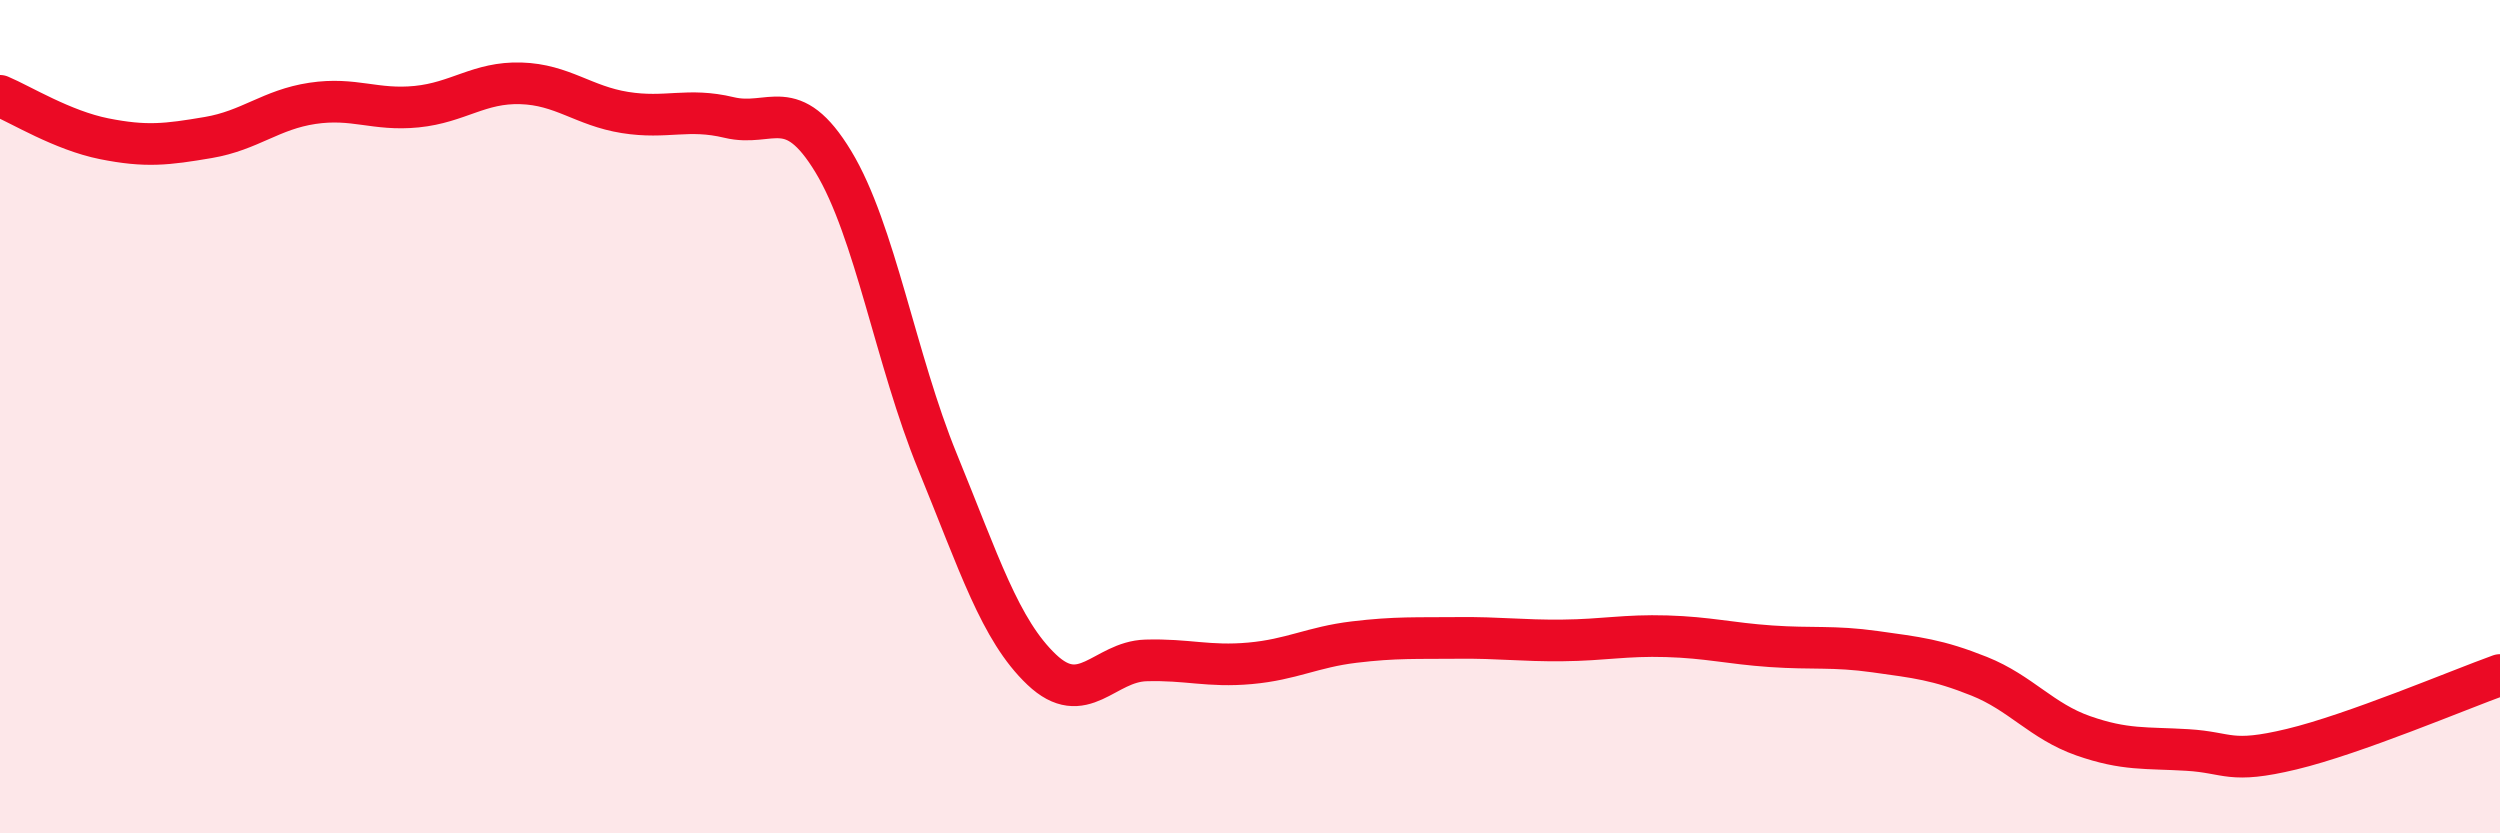
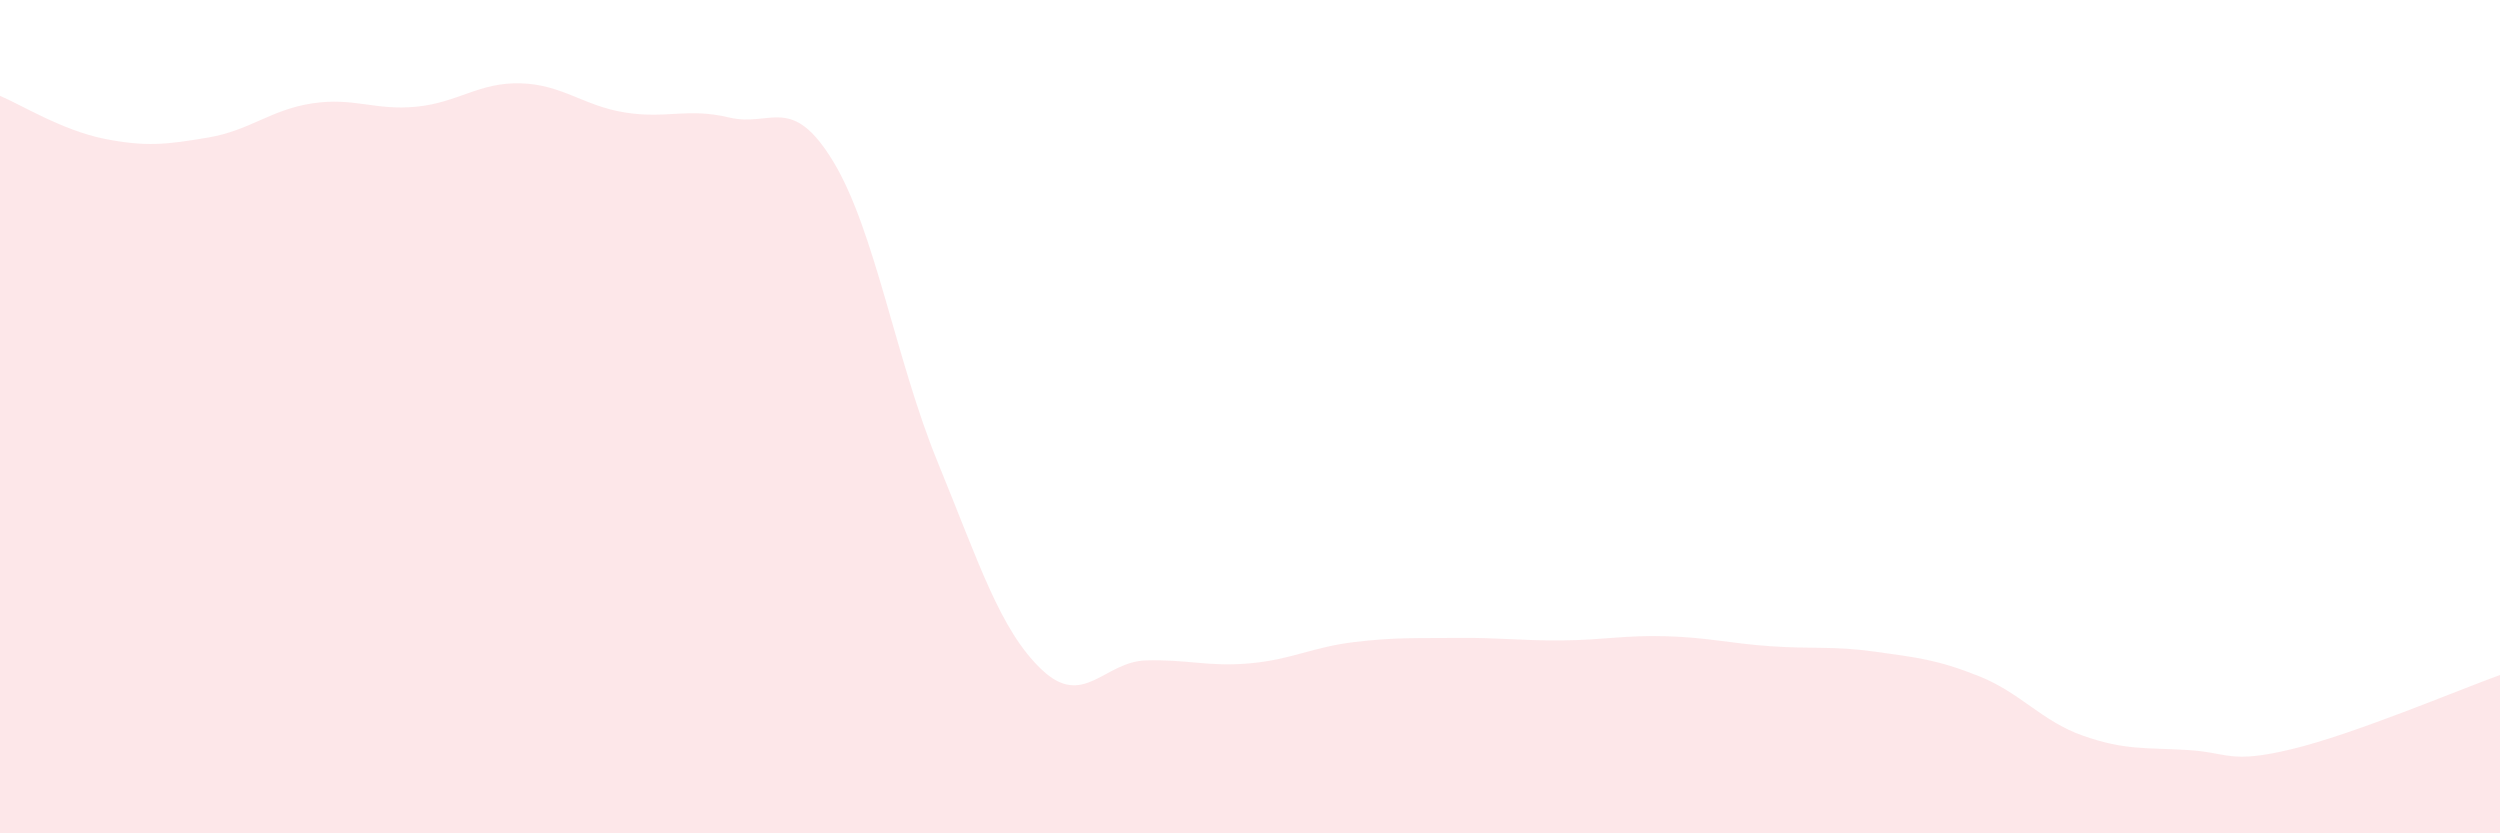
<svg xmlns="http://www.w3.org/2000/svg" width="60" height="20" viewBox="0 0 60 20">
  <path d="M 0,2.3 C 0.5,2.51 1.5,3.13 2.5,3.33 C 3.5,3.53 4,3.47 5,3.3 C 6,3.13 6.5,2.63 7.5,2.48 C 8.5,2.33 9,2.66 10,2.56 C 11,2.46 11.5,1.97 12.5,2 C 13.5,2.03 14,2.54 15,2.7 C 16,2.86 16.5,2.58 17.5,2.82 C 18.5,3.06 19,2.23 20,3.88 C 21,5.53 21.5,8.64 22.5,11.08 C 23.5,13.52 24,15.12 25,16.07 C 26,17.02 26.5,15.88 27.5,15.85 C 28.5,15.82 29,16.01 30,15.92 C 31,15.83 31.5,15.53 32.5,15.41 C 33.5,15.29 34,15.32 35,15.31 C 36,15.3 36.5,15.38 37.5,15.37 C 38.5,15.36 39,15.24 40,15.27 C 41,15.3 41.5,15.44 42.5,15.51 C 43.5,15.58 44,15.5 45,15.64 C 46,15.78 46.5,15.83 47.5,16.23 C 48.5,16.63 49,17.31 50,17.66 C 51,18.01 51.5,17.94 52.5,18 C 53.5,18.06 53.5,18.34 55,17.98 C 56.5,17.62 59,16.56 60,16.2L60 20L0 20Z" fill="#EB0A25" opacity="0.1" stroke-linecap="round" stroke-linejoin="round" />
-   <path d="M 0,2.3 C 0.5,2.51 1.5,3.13 2.5,3.33 C 3.5,3.53 4,3.47 5,3.3 C 6,3.13 6.5,2.63 7.5,2.48 C 8.5,2.33 9,2.66 10,2.56 C 11,2.46 11.5,1.97 12.5,2 C 13.5,2.03 14,2.54 15,2.7 C 16,2.86 16.5,2.58 17.5,2.82 C 18.5,3.06 19,2.23 20,3.88 C 21,5.53 21.5,8.64 22.5,11.08 C 23.5,13.52 24,15.12 25,16.07 C 26,17.02 26.5,15.88 27.5,15.85 C 28.5,15.82 29,16.01 30,15.92 C 31,15.83 31.5,15.53 32.5,15.41 C 33.5,15.29 34,15.32 35,15.31 C 36,15.3 36.5,15.38 37.5,15.37 C 38.5,15.36 39,15.24 40,15.27 C 41,15.3 41.5,15.44 42.5,15.51 C 43.5,15.58 44,15.5 45,15.64 C 46,15.78 46.5,15.83 47.5,16.23 C 48.5,16.63 49,17.31 50,17.66 C 51,18.01 51.5,17.94 52.5,18 C 53.5,18.06 53.5,18.34 55,17.98 C 56.5,17.62 59,16.56 60,16.2" stroke="#EB0A25" stroke-width="1" fill="none" stroke-linecap="round" stroke-linejoin="round" />
</svg>